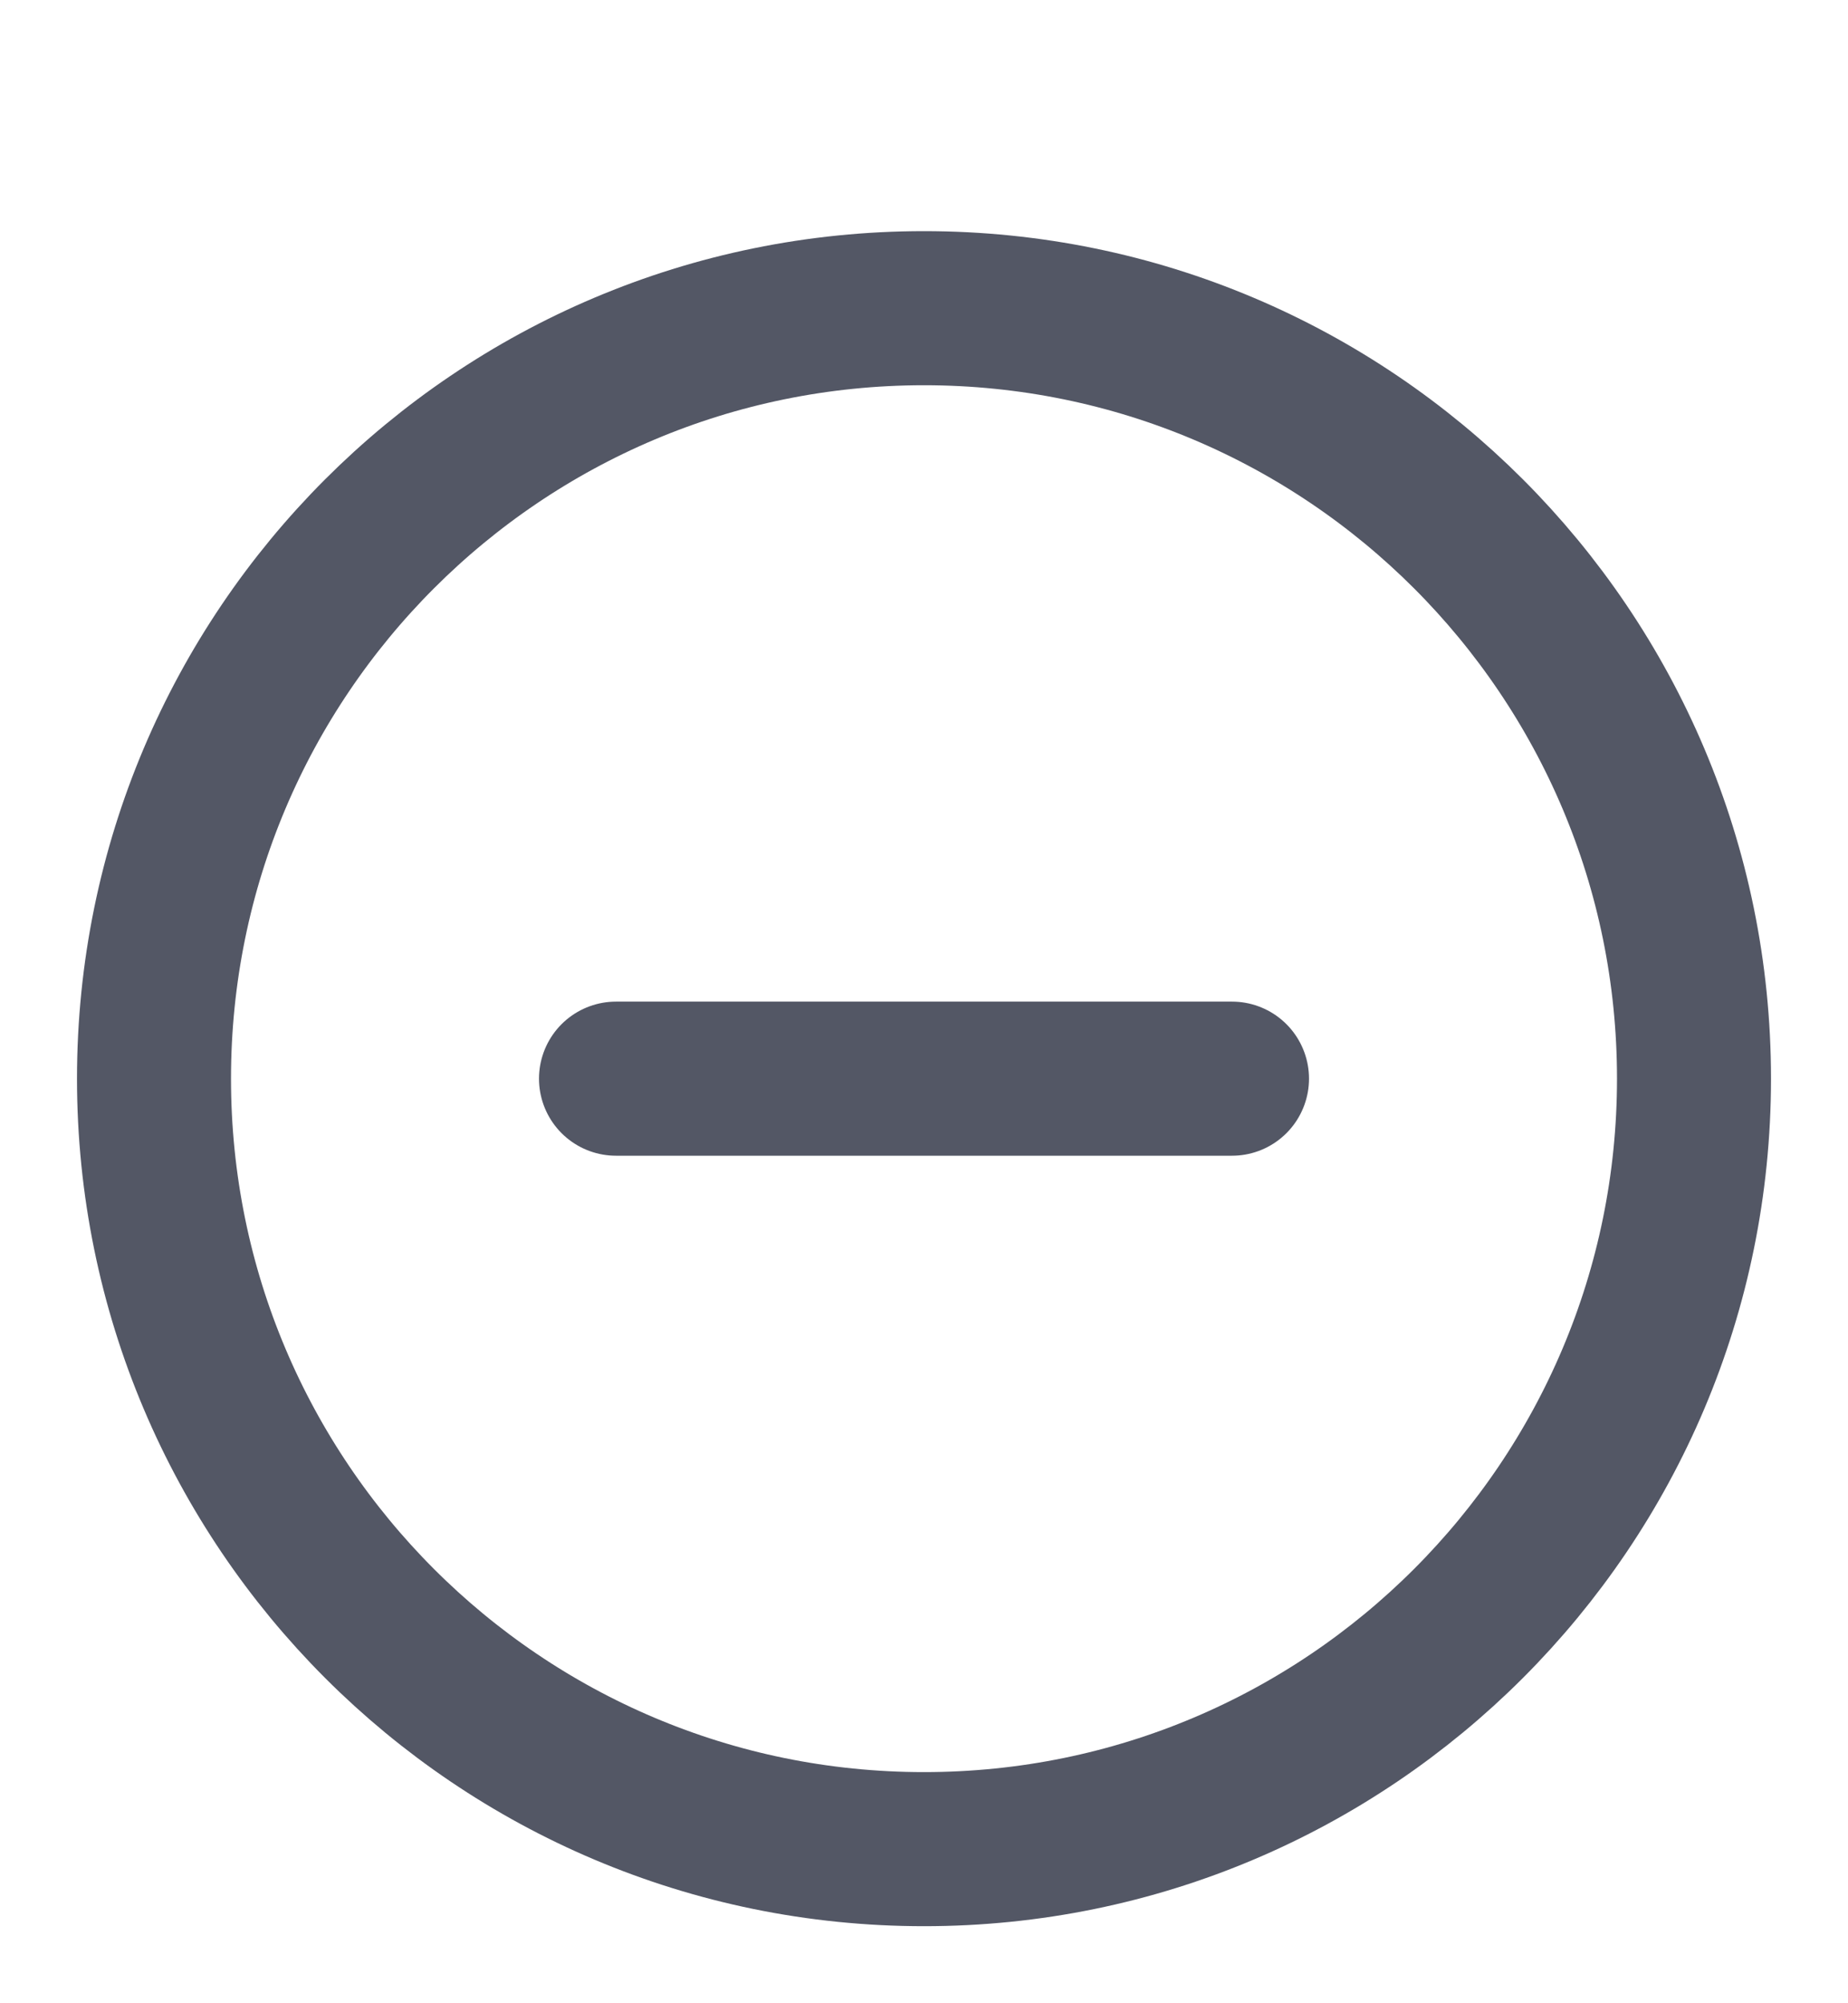
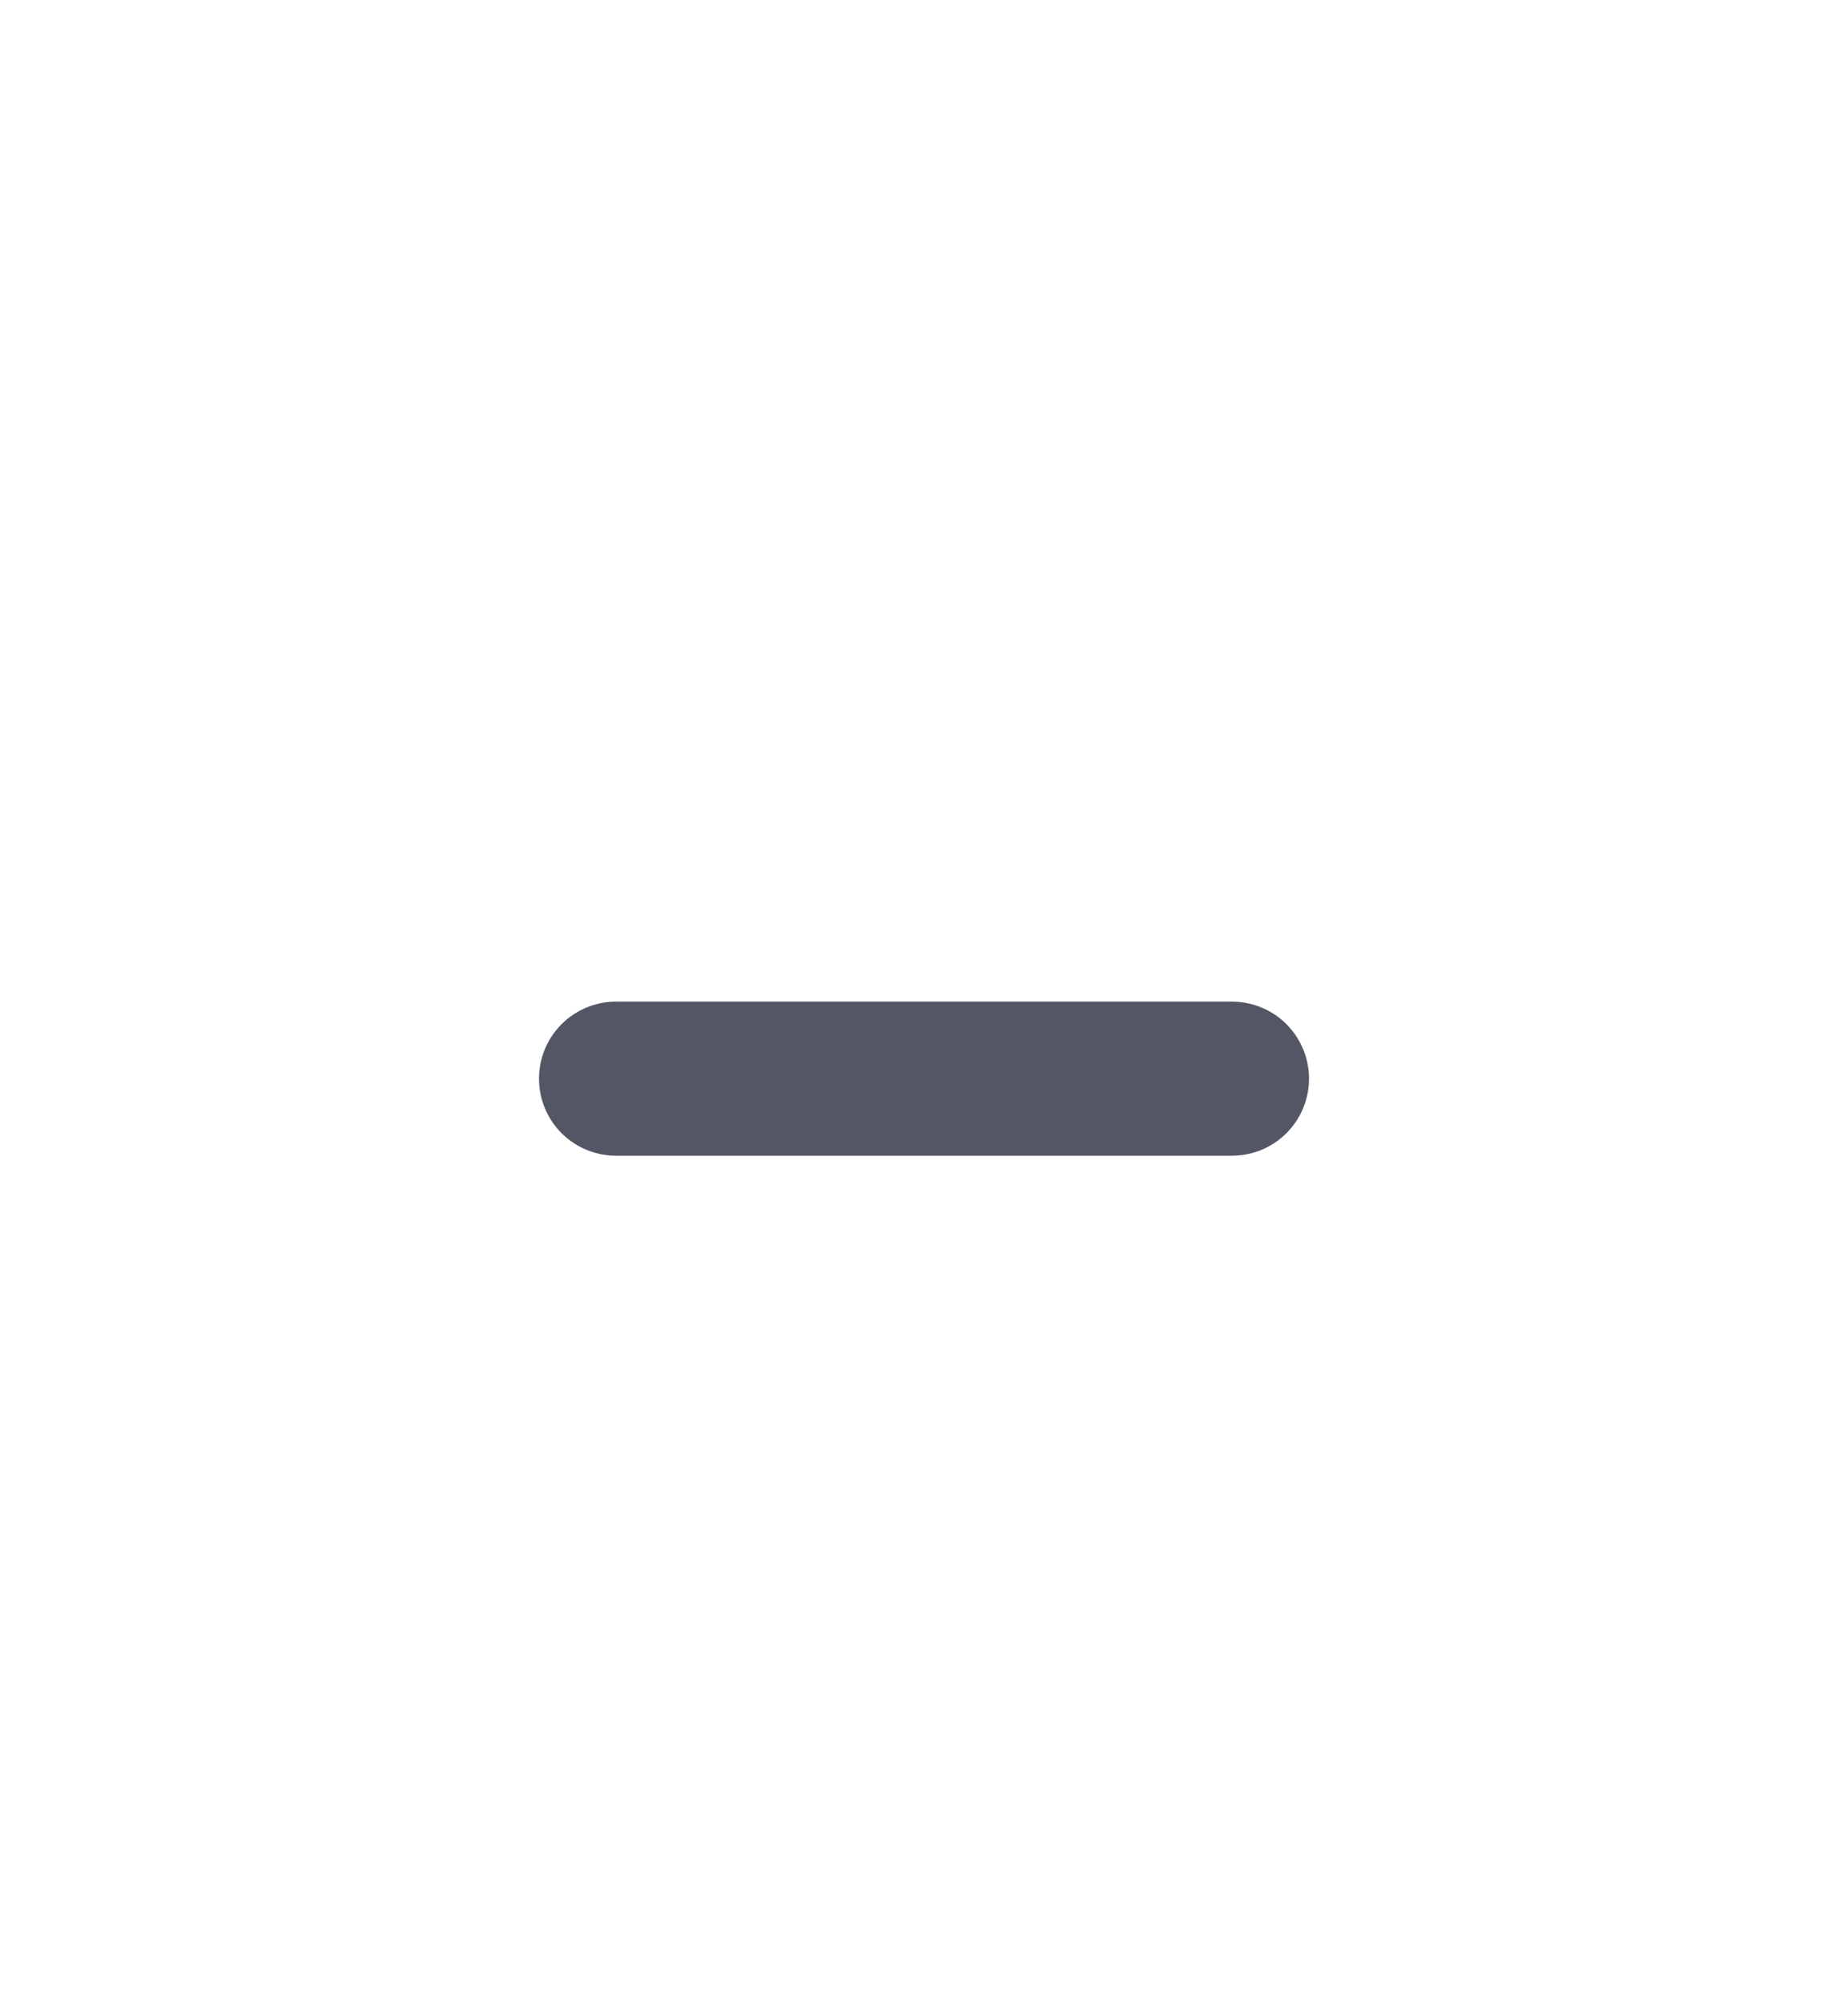
<svg xmlns="http://www.w3.org/2000/svg" width="24" height="26" viewBox="0 0 24 26" fill="none">
-   <path d="M12 24C17.523 24 22 19.523 22 14C22 8.477 17.523 4 12 4C6.477 4 2 8.477 2 14C2 19.523 6.477 24 12 24Z" stroke="#535765" stroke-width="2" stroke-linecap="round" stroke-linejoin="round" />
  <path d="M8 14H16" stroke="#535765" stroke-width="2" stroke-linecap="round" stroke-linejoin="round" />
</svg>